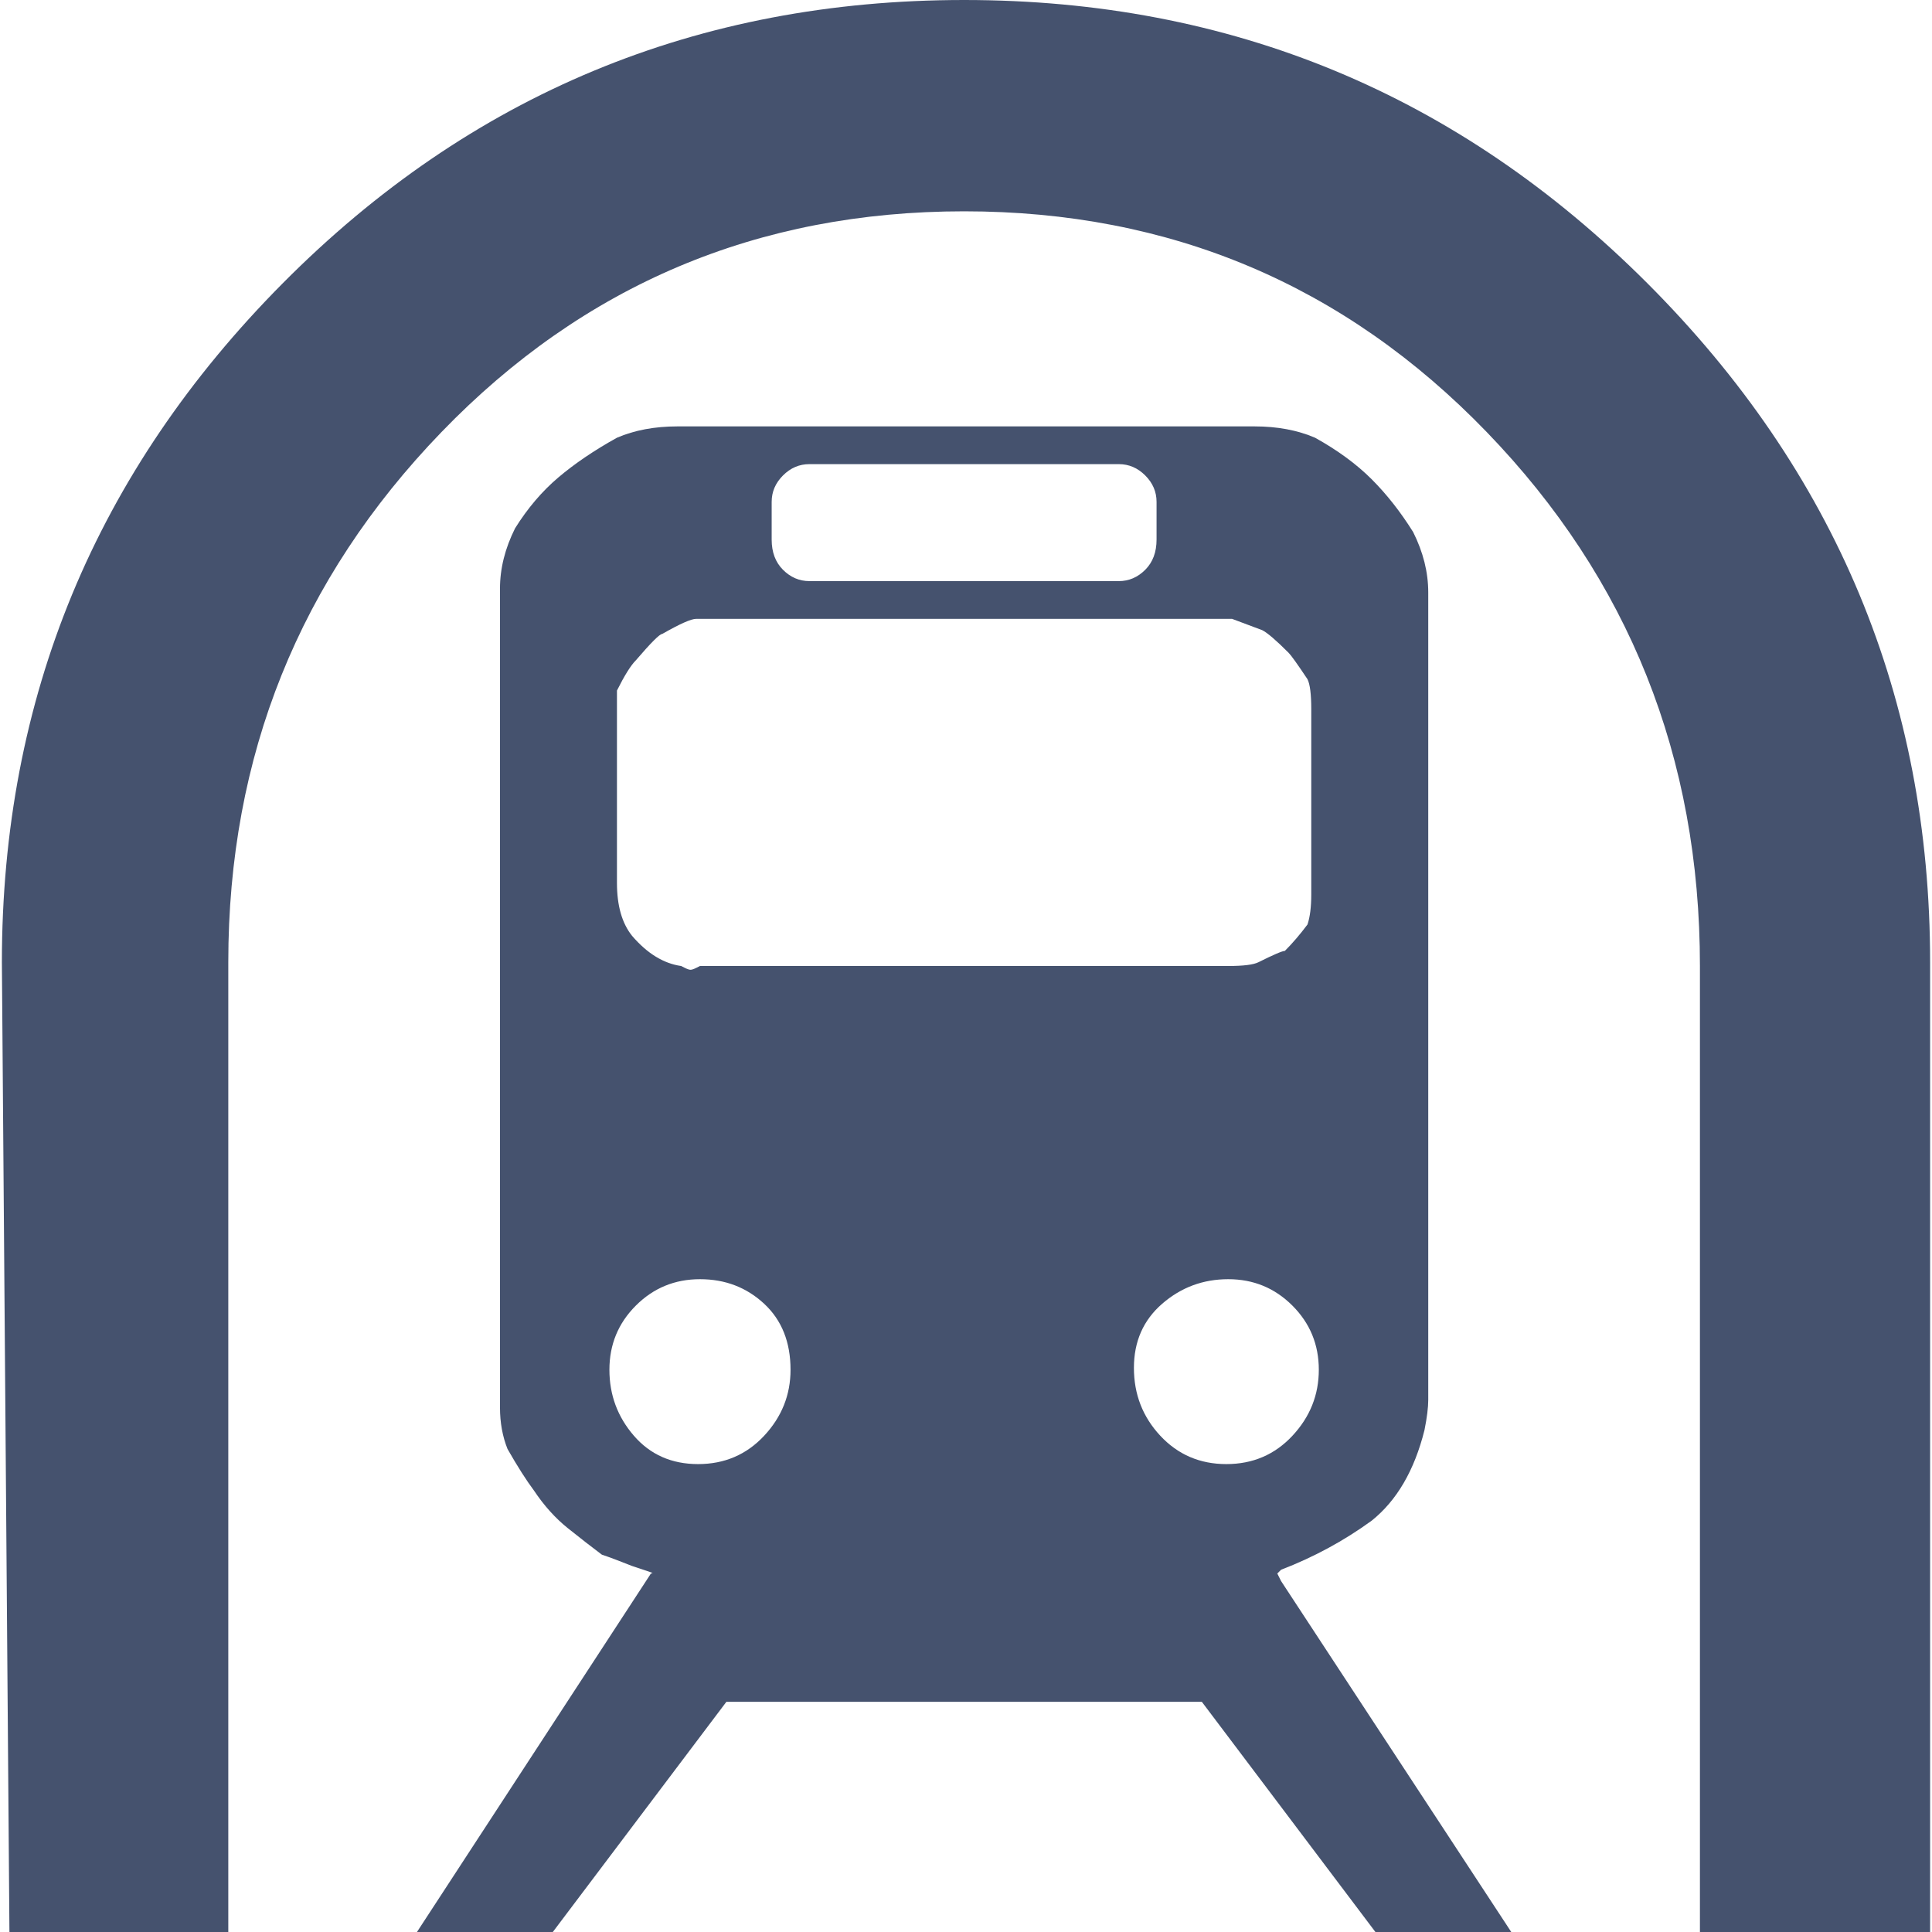
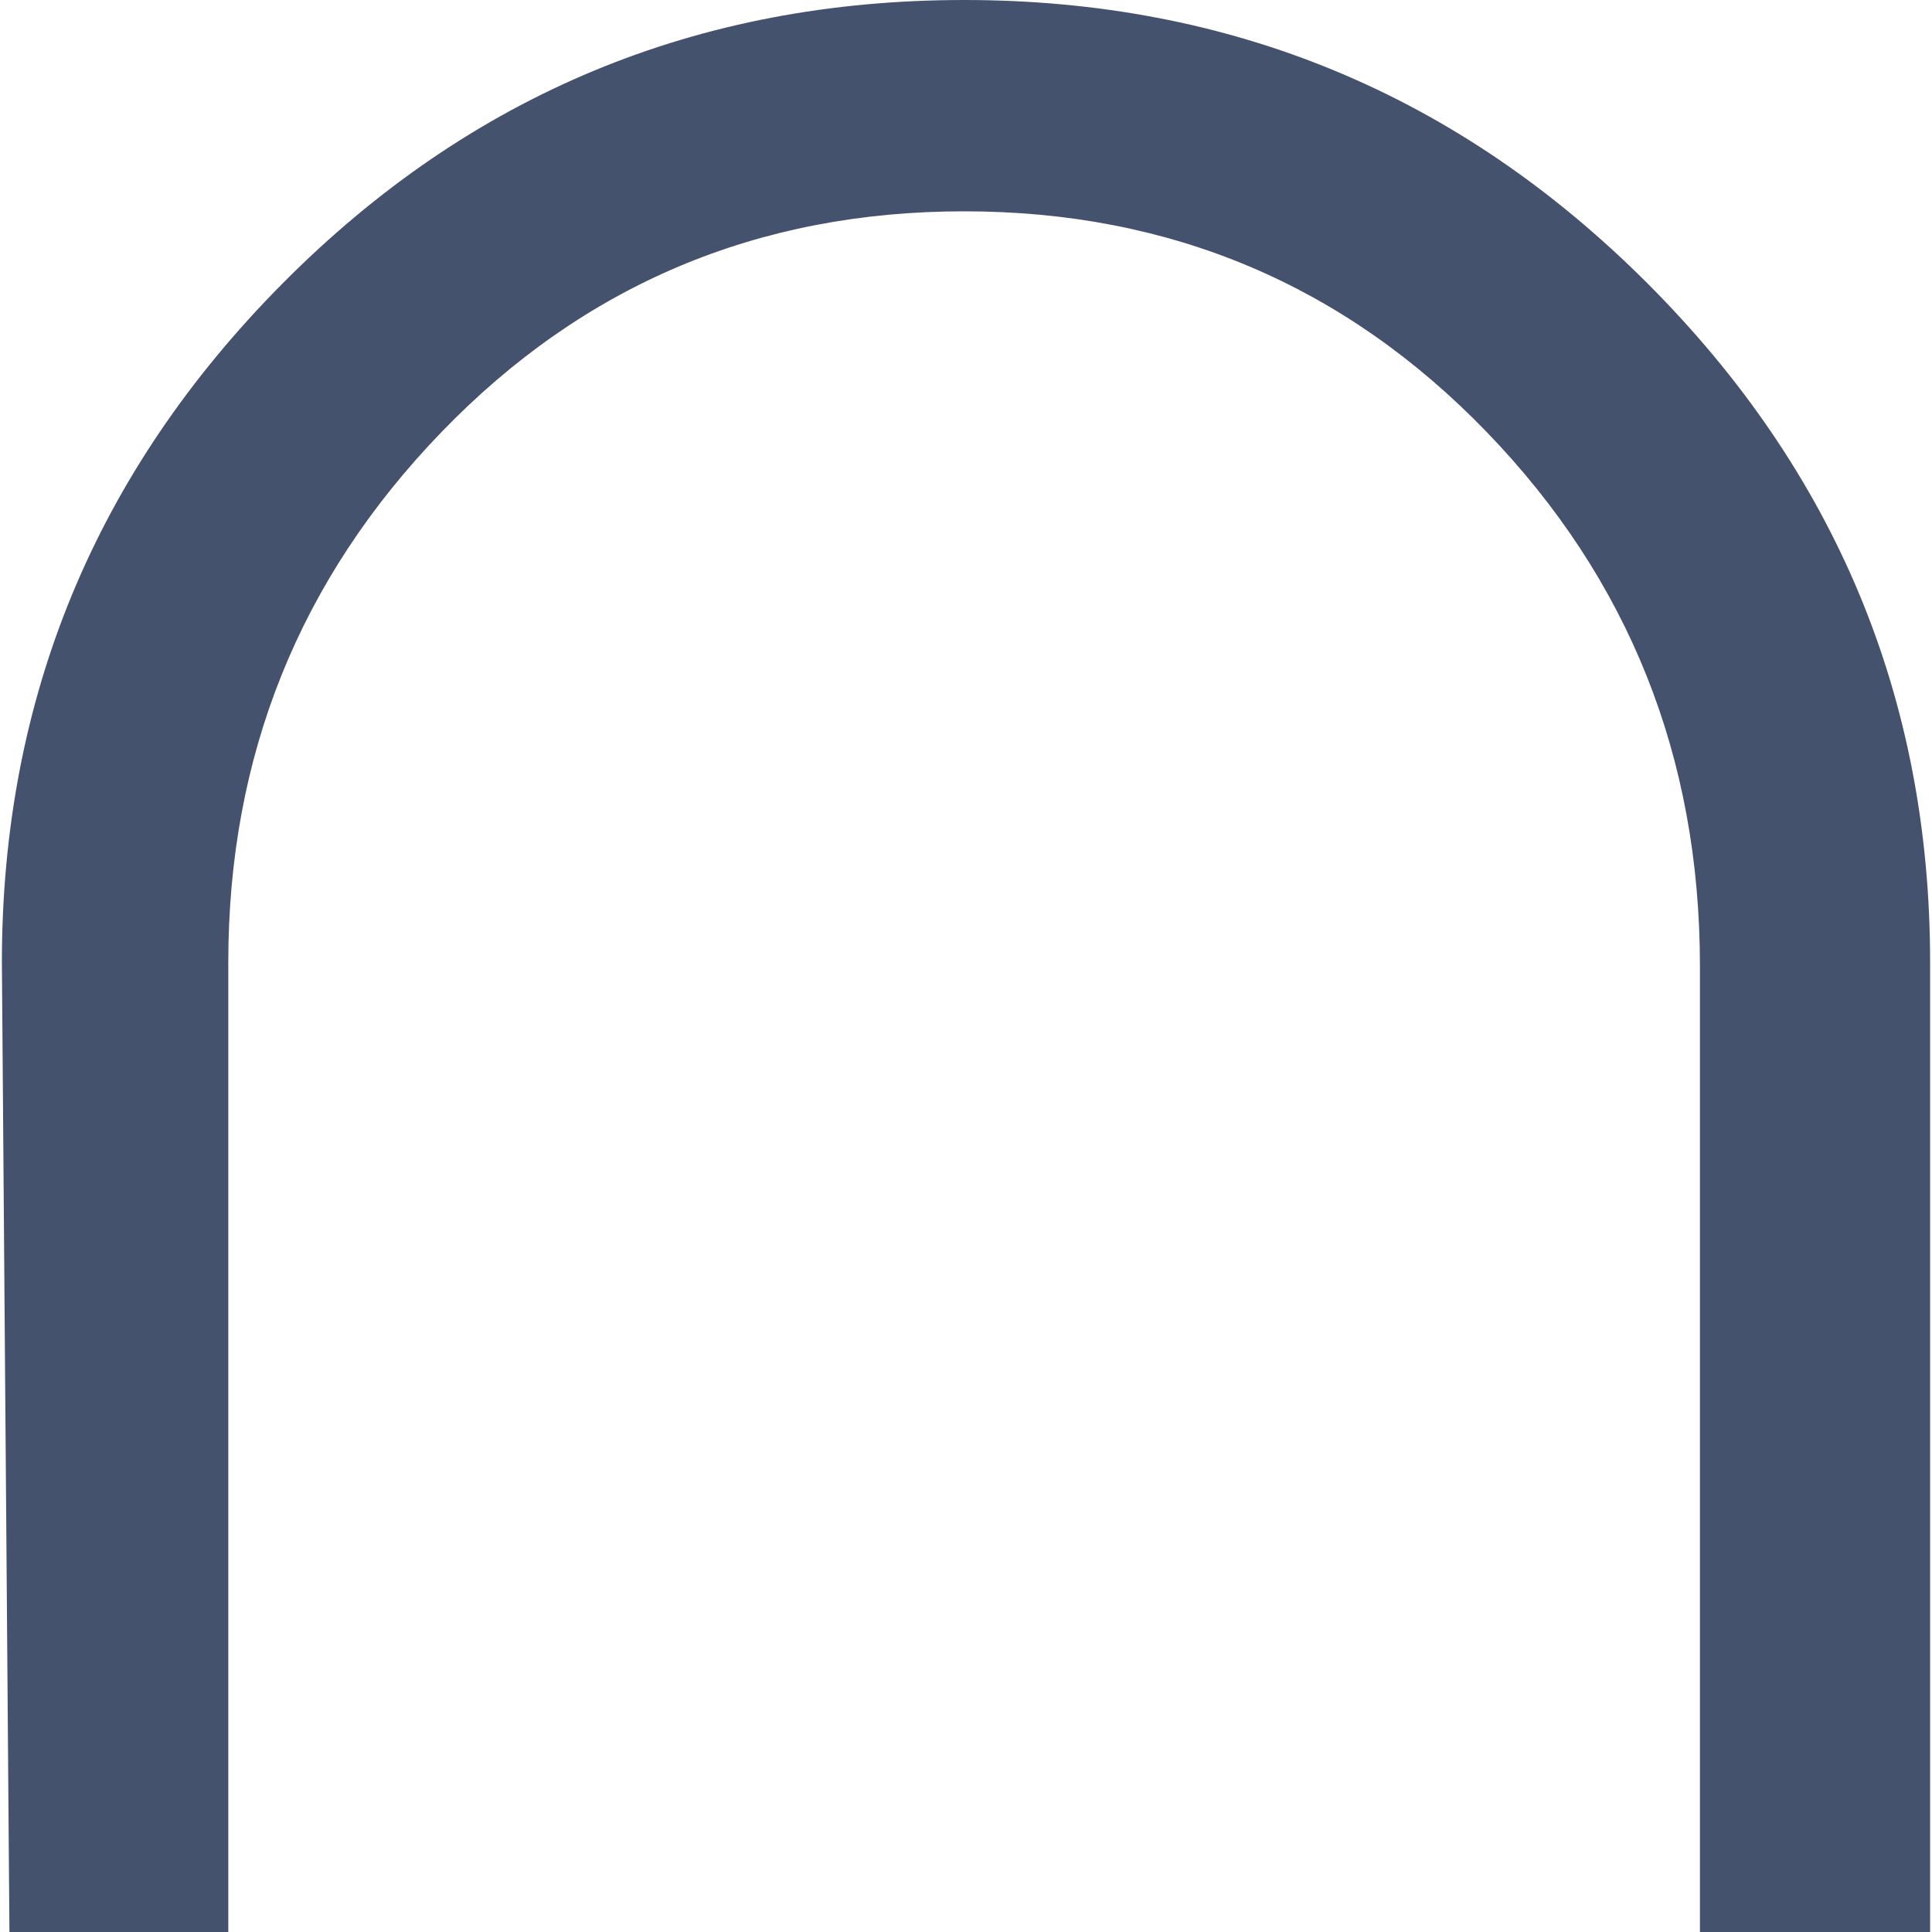
<svg xmlns="http://www.w3.org/2000/svg" version="1.1" id="Capa_1" x="0px" y="0px" viewBox="0 0 512 512" style="enable-background:new 0 0 512 512;" xml:space="preserve" width="512px" height="512px">
  <g>
    <g>
      <g>
        <path d="M436.5,75c-50-50-110.333-75-181-75S124.667,25,75,75S0.5,185,0.5,255l2,257h58V255     c0-54.667,18.833-101.5,56.5-140.5S200.833,56,255.5,56S356.333,75.5,394,114.5s56.5,86.167,56.5,141.5v256h61V255     C511.5,185,486.5,125,436.5,75z" fill="#45526e" />
-         <path d="M338.5,417l1-1c8.667-3.334,16.667-7.667,24-13c6.667-5.333,11.333-13.333,14-24     c0.667-3.333,1-6,1-8V157c0-5.336-1.333-10.669-4-16c-3.333-5.333-7-10-11-14s-9-7.667-15-11c-4.667-2-10-3-16-3h-16h-122h-15     c-6,0-11.333,1-16,3c-6,3.333-11.167,6.833-15.5,10.5c-4.334,3.667-8.167,8.167-11.5,13.5c-2.667,5.333-4,10.667-4,16v217     c0,4,0.667,7.667,2,11c2.667,4.667,5,8.333,7,11c2.667,4,5.667,7.333,9,10s6.333,5,9,7c2,0.667,4.667,1.667,8,3l4.5,1.5     c1,0.333,1.167,0.5,0.5,0.5l-62,95h36l46-61h126l46,61h36l-61-93L338.5,417z M204.5,133c0-2.667,1-5,3-7s4.333-3,7-3h82     c2.667,0,5,1,7,3s3,4.333,3,7v10c0,3.333-1,6-3,8s-4.333,3-7,3h-82c-2.667,0-5-1-7-3s-3-4.667-3-8V133z M163.5,192v-9     c2-4,3.667-6.667,5-8c4-4.667,6.333-7,7-7c4.667-2.667,7.667-4,9-4h10h122h10l8,3c1.338,0.667,3.672,2.667,7,6     c0.667,0.667,2.333,3,5,7c0.667,1.333,1,4,1,8v49c0,3.333-0.333,6-1,8c-2,2.667-4,5-6,7c-0.667,0-3,1-7,3c-1.333,0.667-4,1-8,1     h-140l-1,0.5c-0.667,0.333-1.167,0.5-1.5,0.5s-0.833-0.167-1.5-0.5l-1-0.5c-4.667-0.668-9-3.334-13-8c-2.667-3.333-4-8-4-14V192z      M202.5,380.5c-4.667,5-10.5,7.5-17.5,7.5s-12.667-2.5-17-7.5s-6.5-10.833-6.5-17.5s2.333-12.333,7-17s10.333-7,17-7     s12.334,2.167,17,6.5c4.667,4.333,7,10.167,7,17.5C209.5,369.667,207.167,375.5,202.5,380.5z M307.5,380.5c-4.667-5-7-11-7-18     s2.5-12.667,7.5-17s10.833-6.5,17.5-6.5s12.333,2.333,17,7s7,10.333,7,17s-2.333,12.5-7,17.5S332,388,325,388     S312.167,385.5,307.5,380.5z" fill="#45526e" />
      </g>
    </g>
  </g>
  <g>
</g>
  <g>
</g>
  <g>
</g>
  <g>
</g>
  <g>
</g>
  <g>
</g>
  <g>
</g>
  <g>
</g>
  <g>
</g>
  <g>
</g>
  <g>
</g>
  <g>
</g>
  <g>
</g>
  <g>
</g>
  <g>
</g>
</svg>